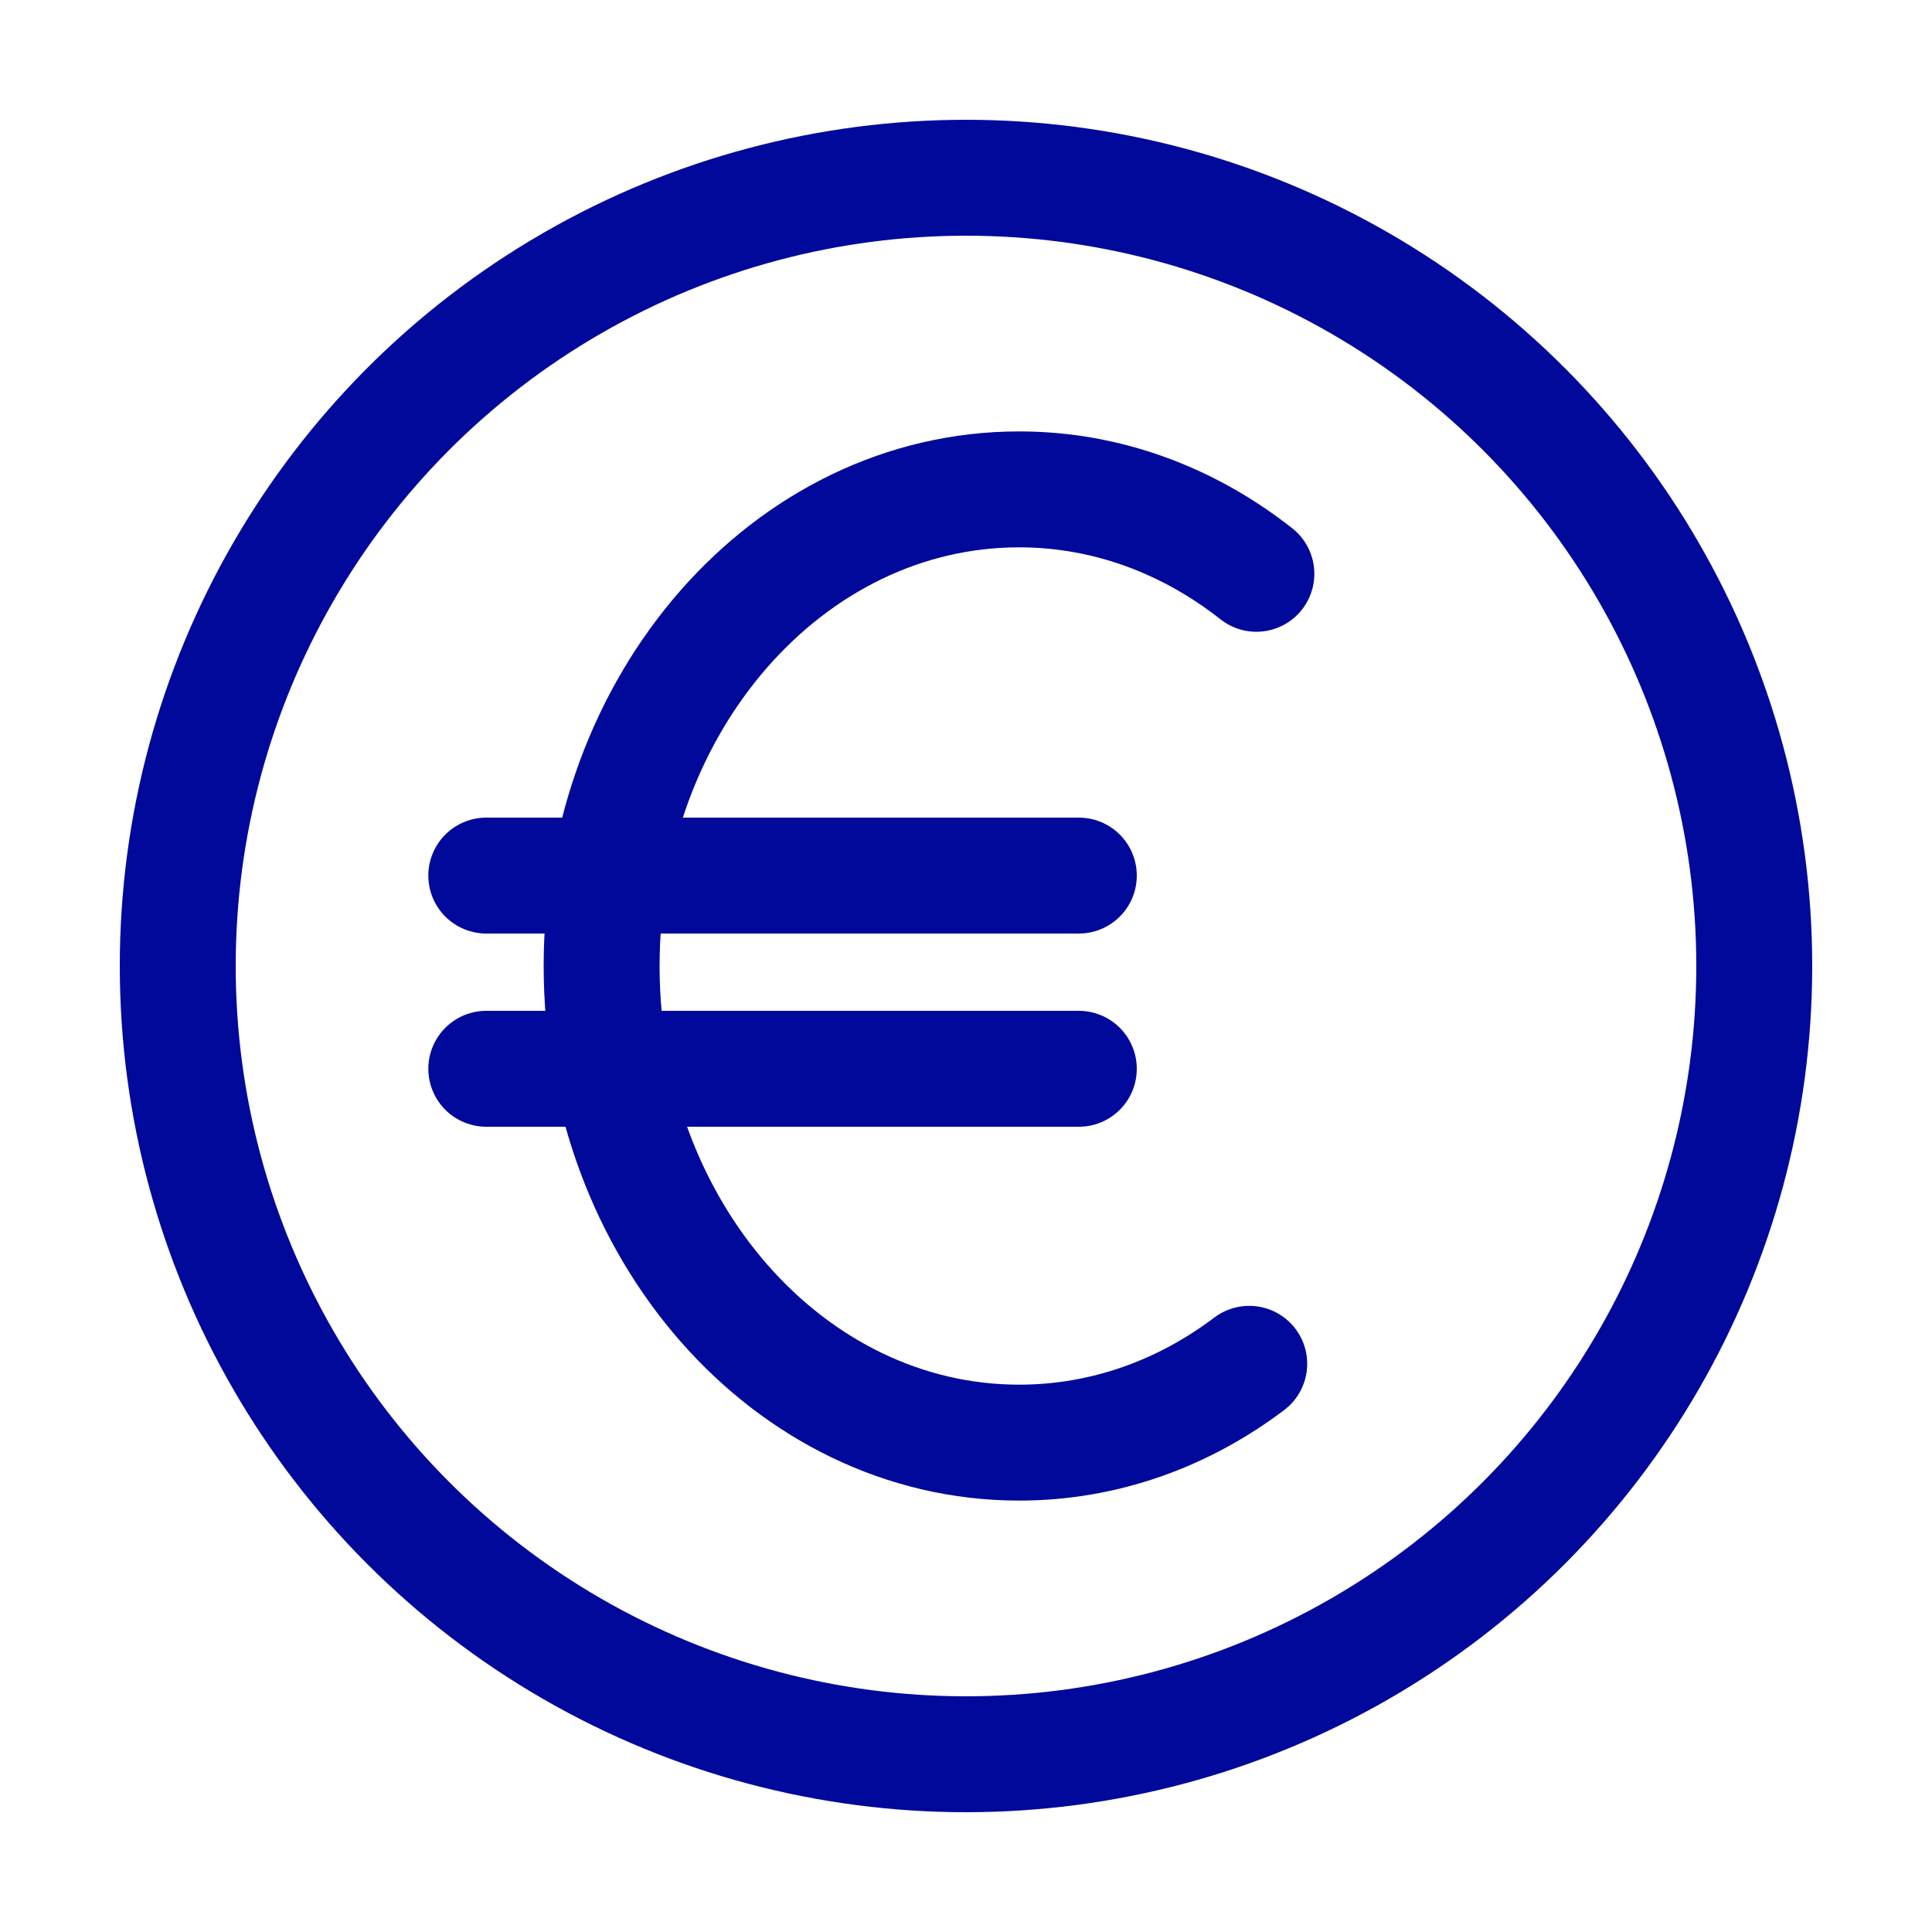
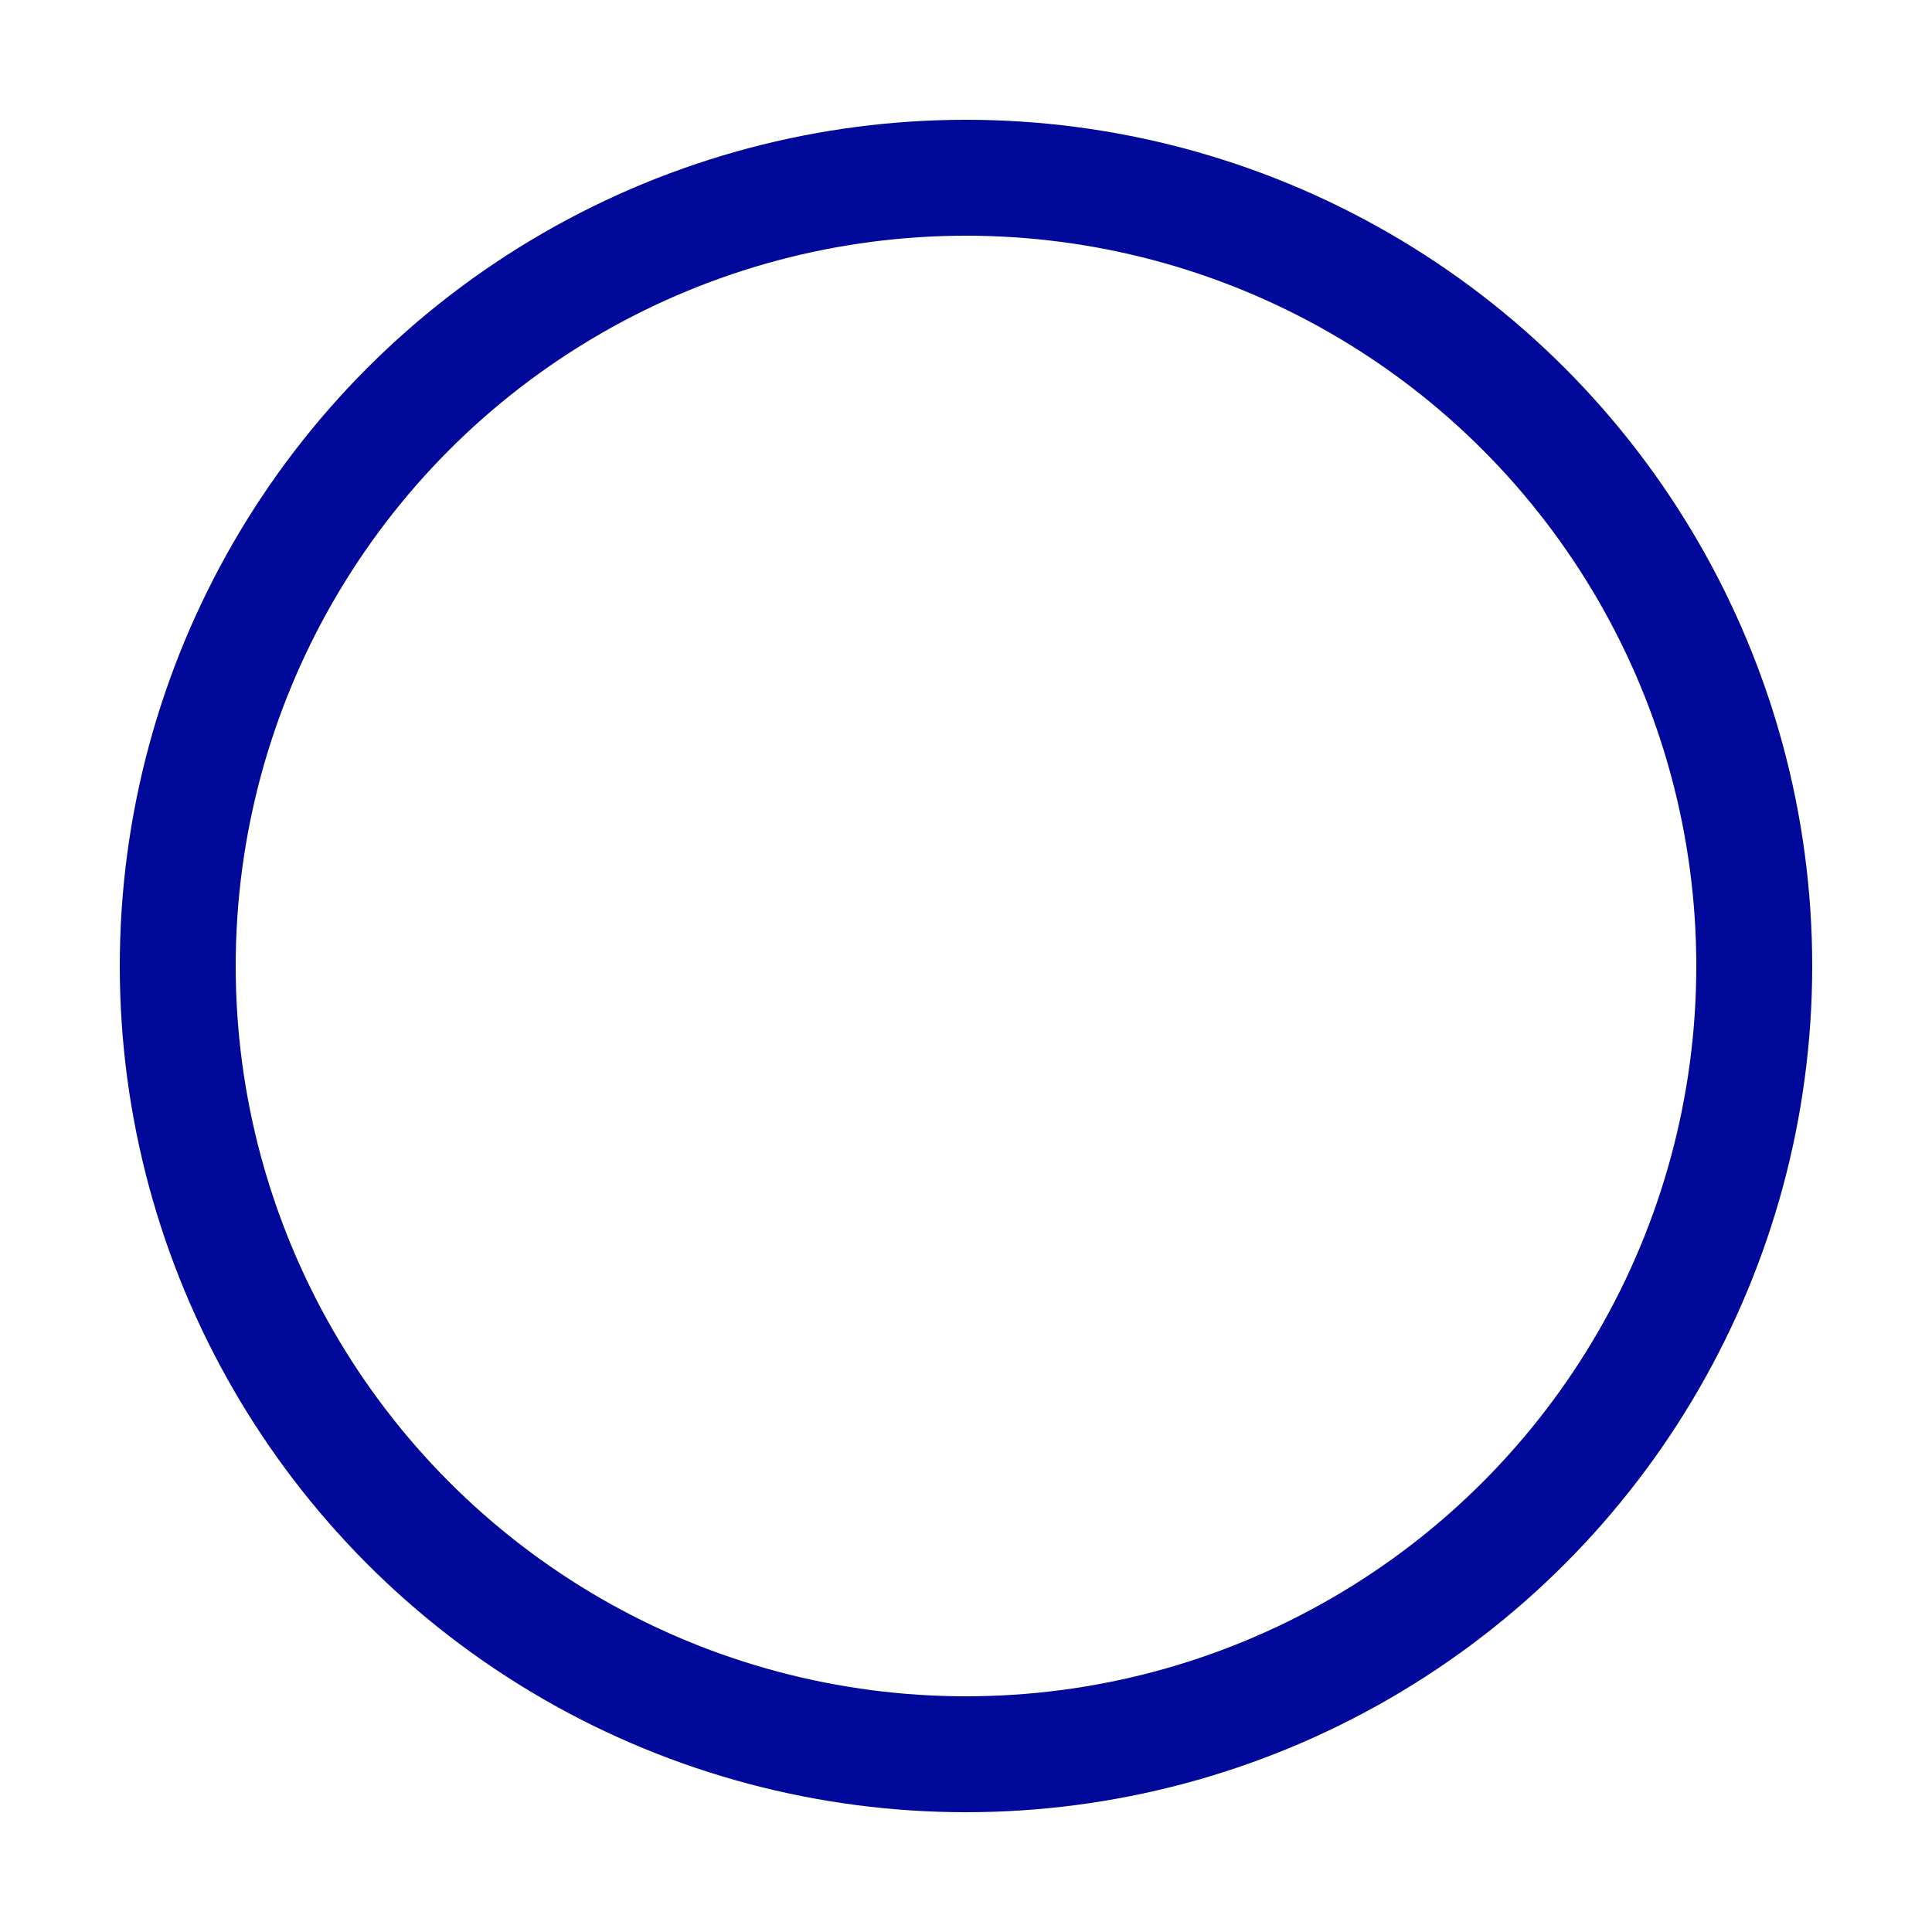
<svg xmlns="http://www.w3.org/2000/svg" id="Uitbetalen" viewBox="0 0 100 100">
  <defs>
    <style>
      .cls-1 {
        stroke-linecap: round;
        stroke-linejoin: round;
      }

      .cls-1, .cls-2 {
        fill: none;
        stroke: #01099b;
        stroke-width: 6px;
      }

      .cls-2 {
        stroke-miterlimit: 10;
      }
    </style>
  </defs>
  <circle class="cls-2" cx="50" cy="50" r="40.8" />
  <g>
-     <path class="cls-1" d="M65.03,29.7c-3.49-2.75-7.72-4.37-12.28-4.37-11.94,0-21.61,11.04-21.61,24.67s9.68,24.67,21.61,24.67c4.4,0,8.5-1.5,11.91-4.08" />
-     <line class="cls-1" x1="25.17" y1="45.32" x2="55.84" y2="45.32" />
-     <line class="cls-1" x1="25.17" y1="55.32" x2="55.84" y2="55.32" />
-   </g>
+     </g>
</svg>